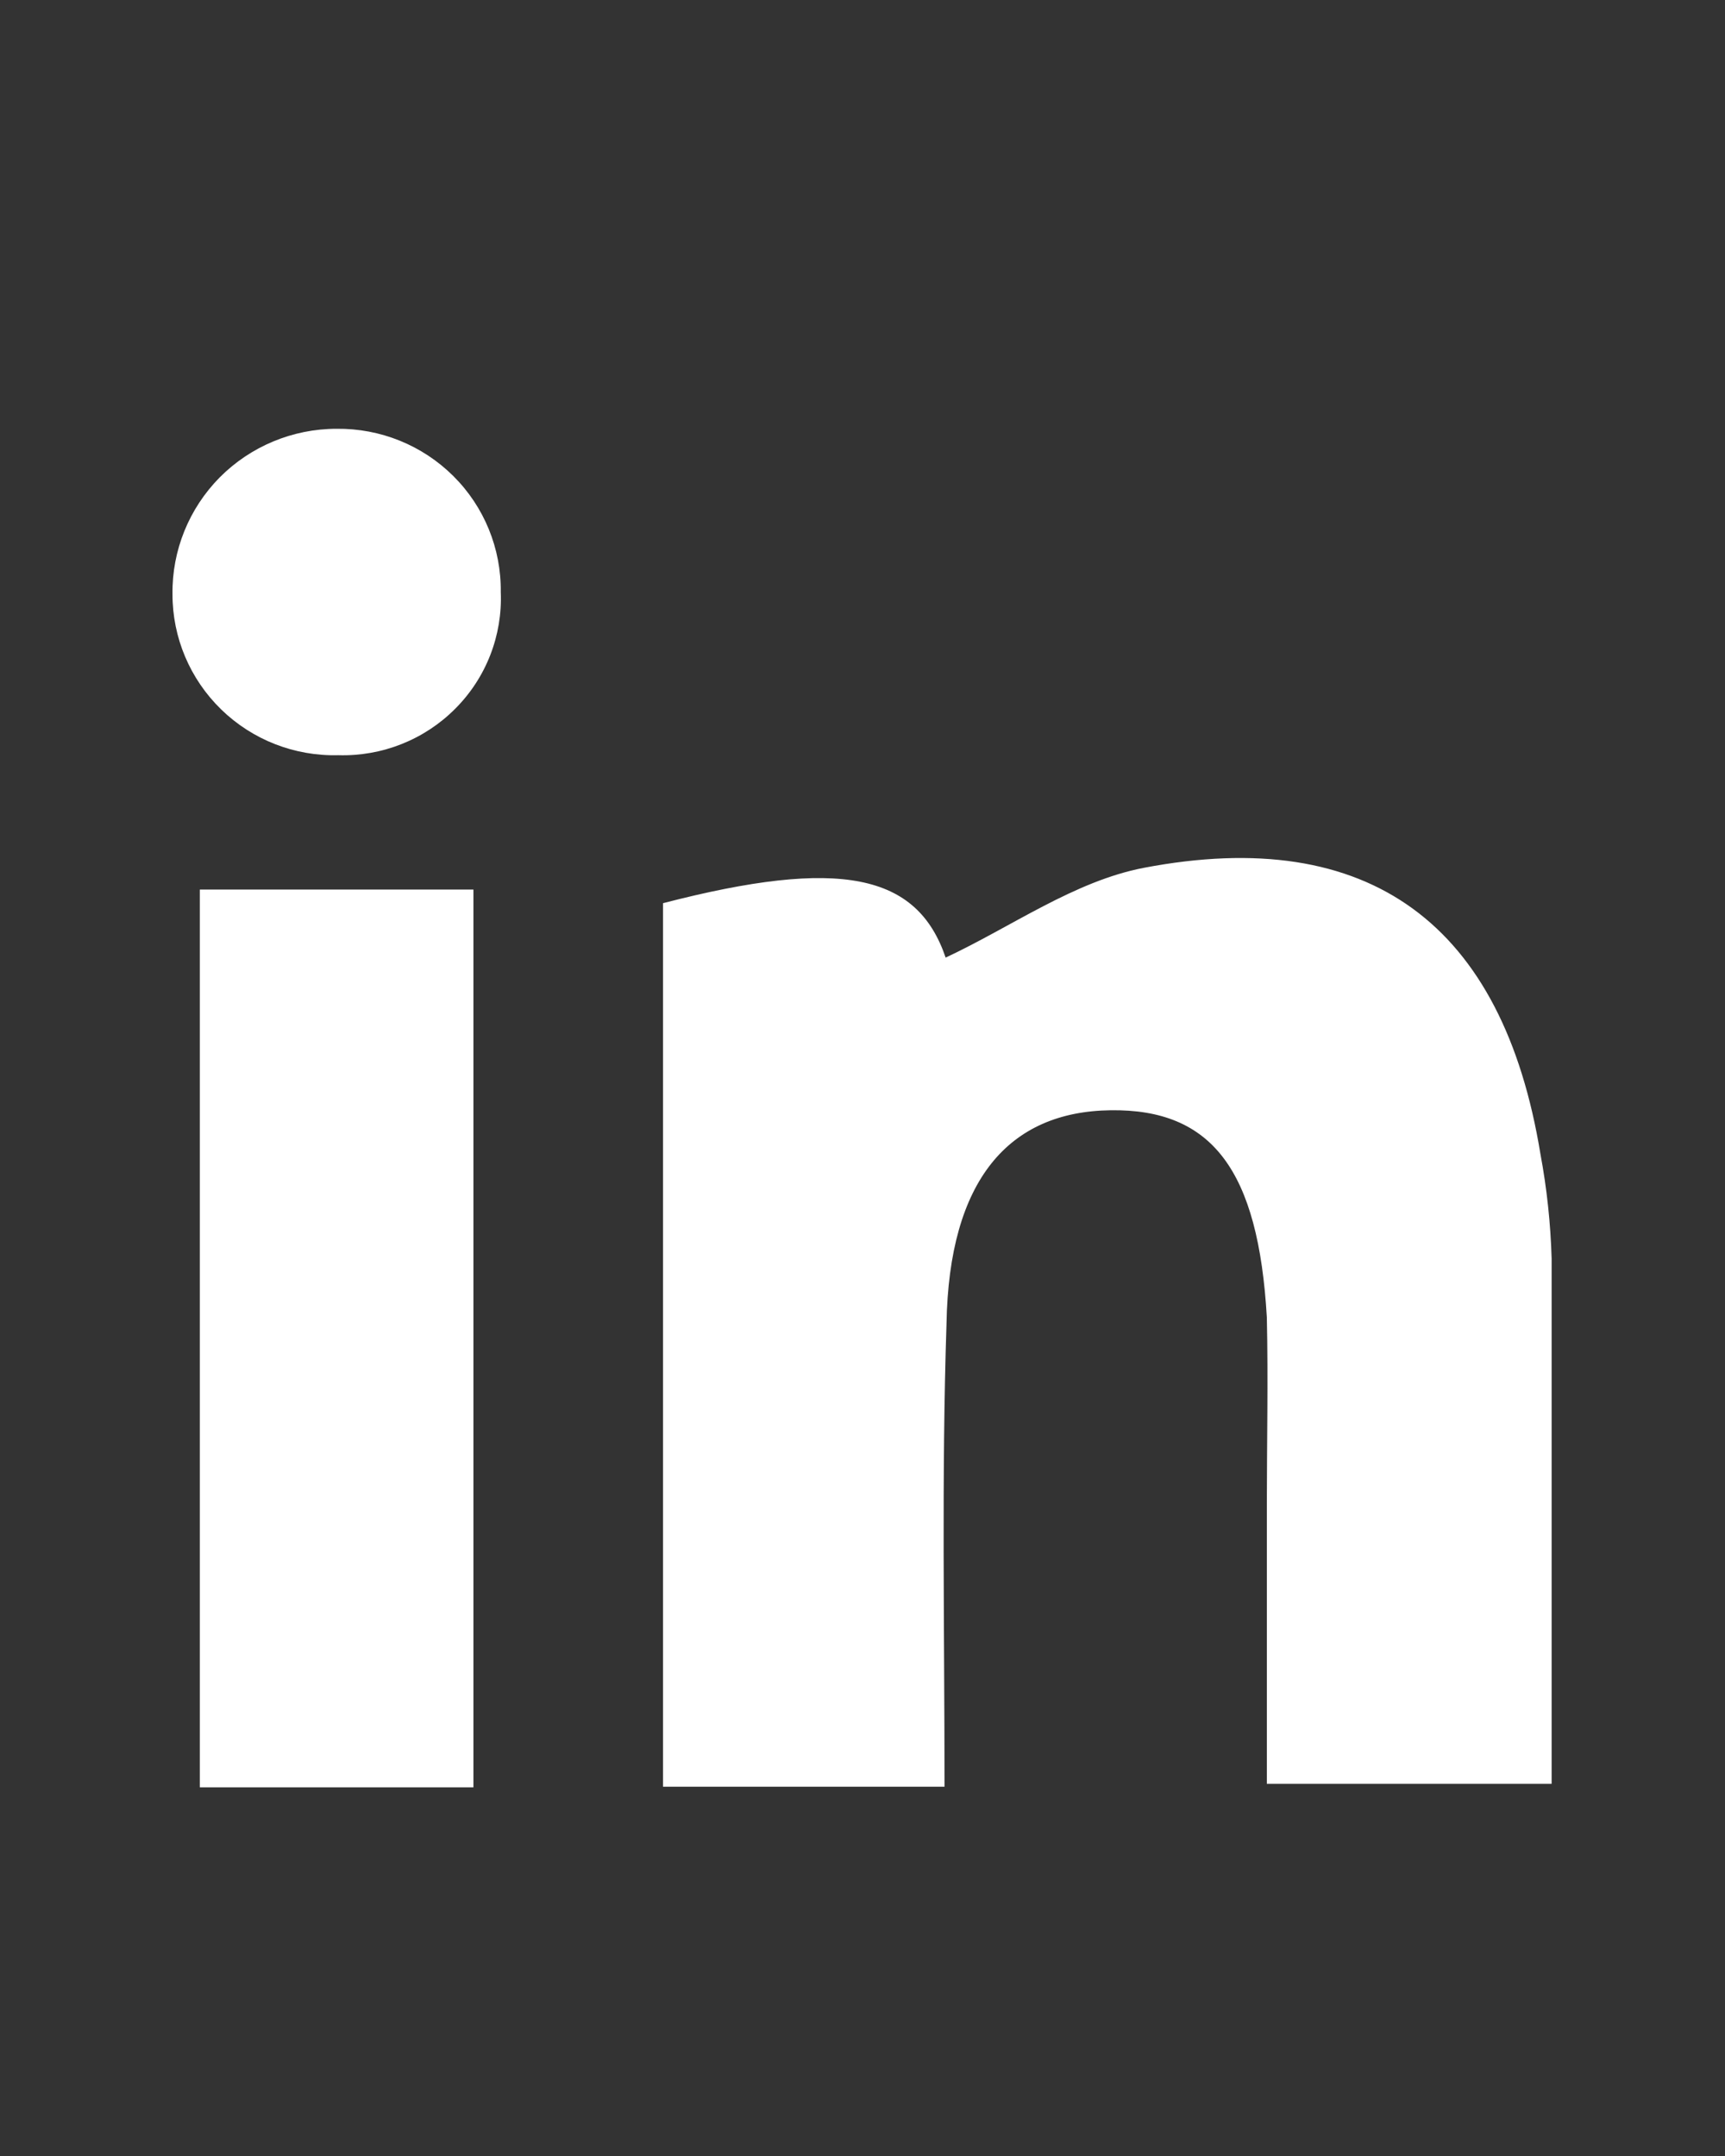
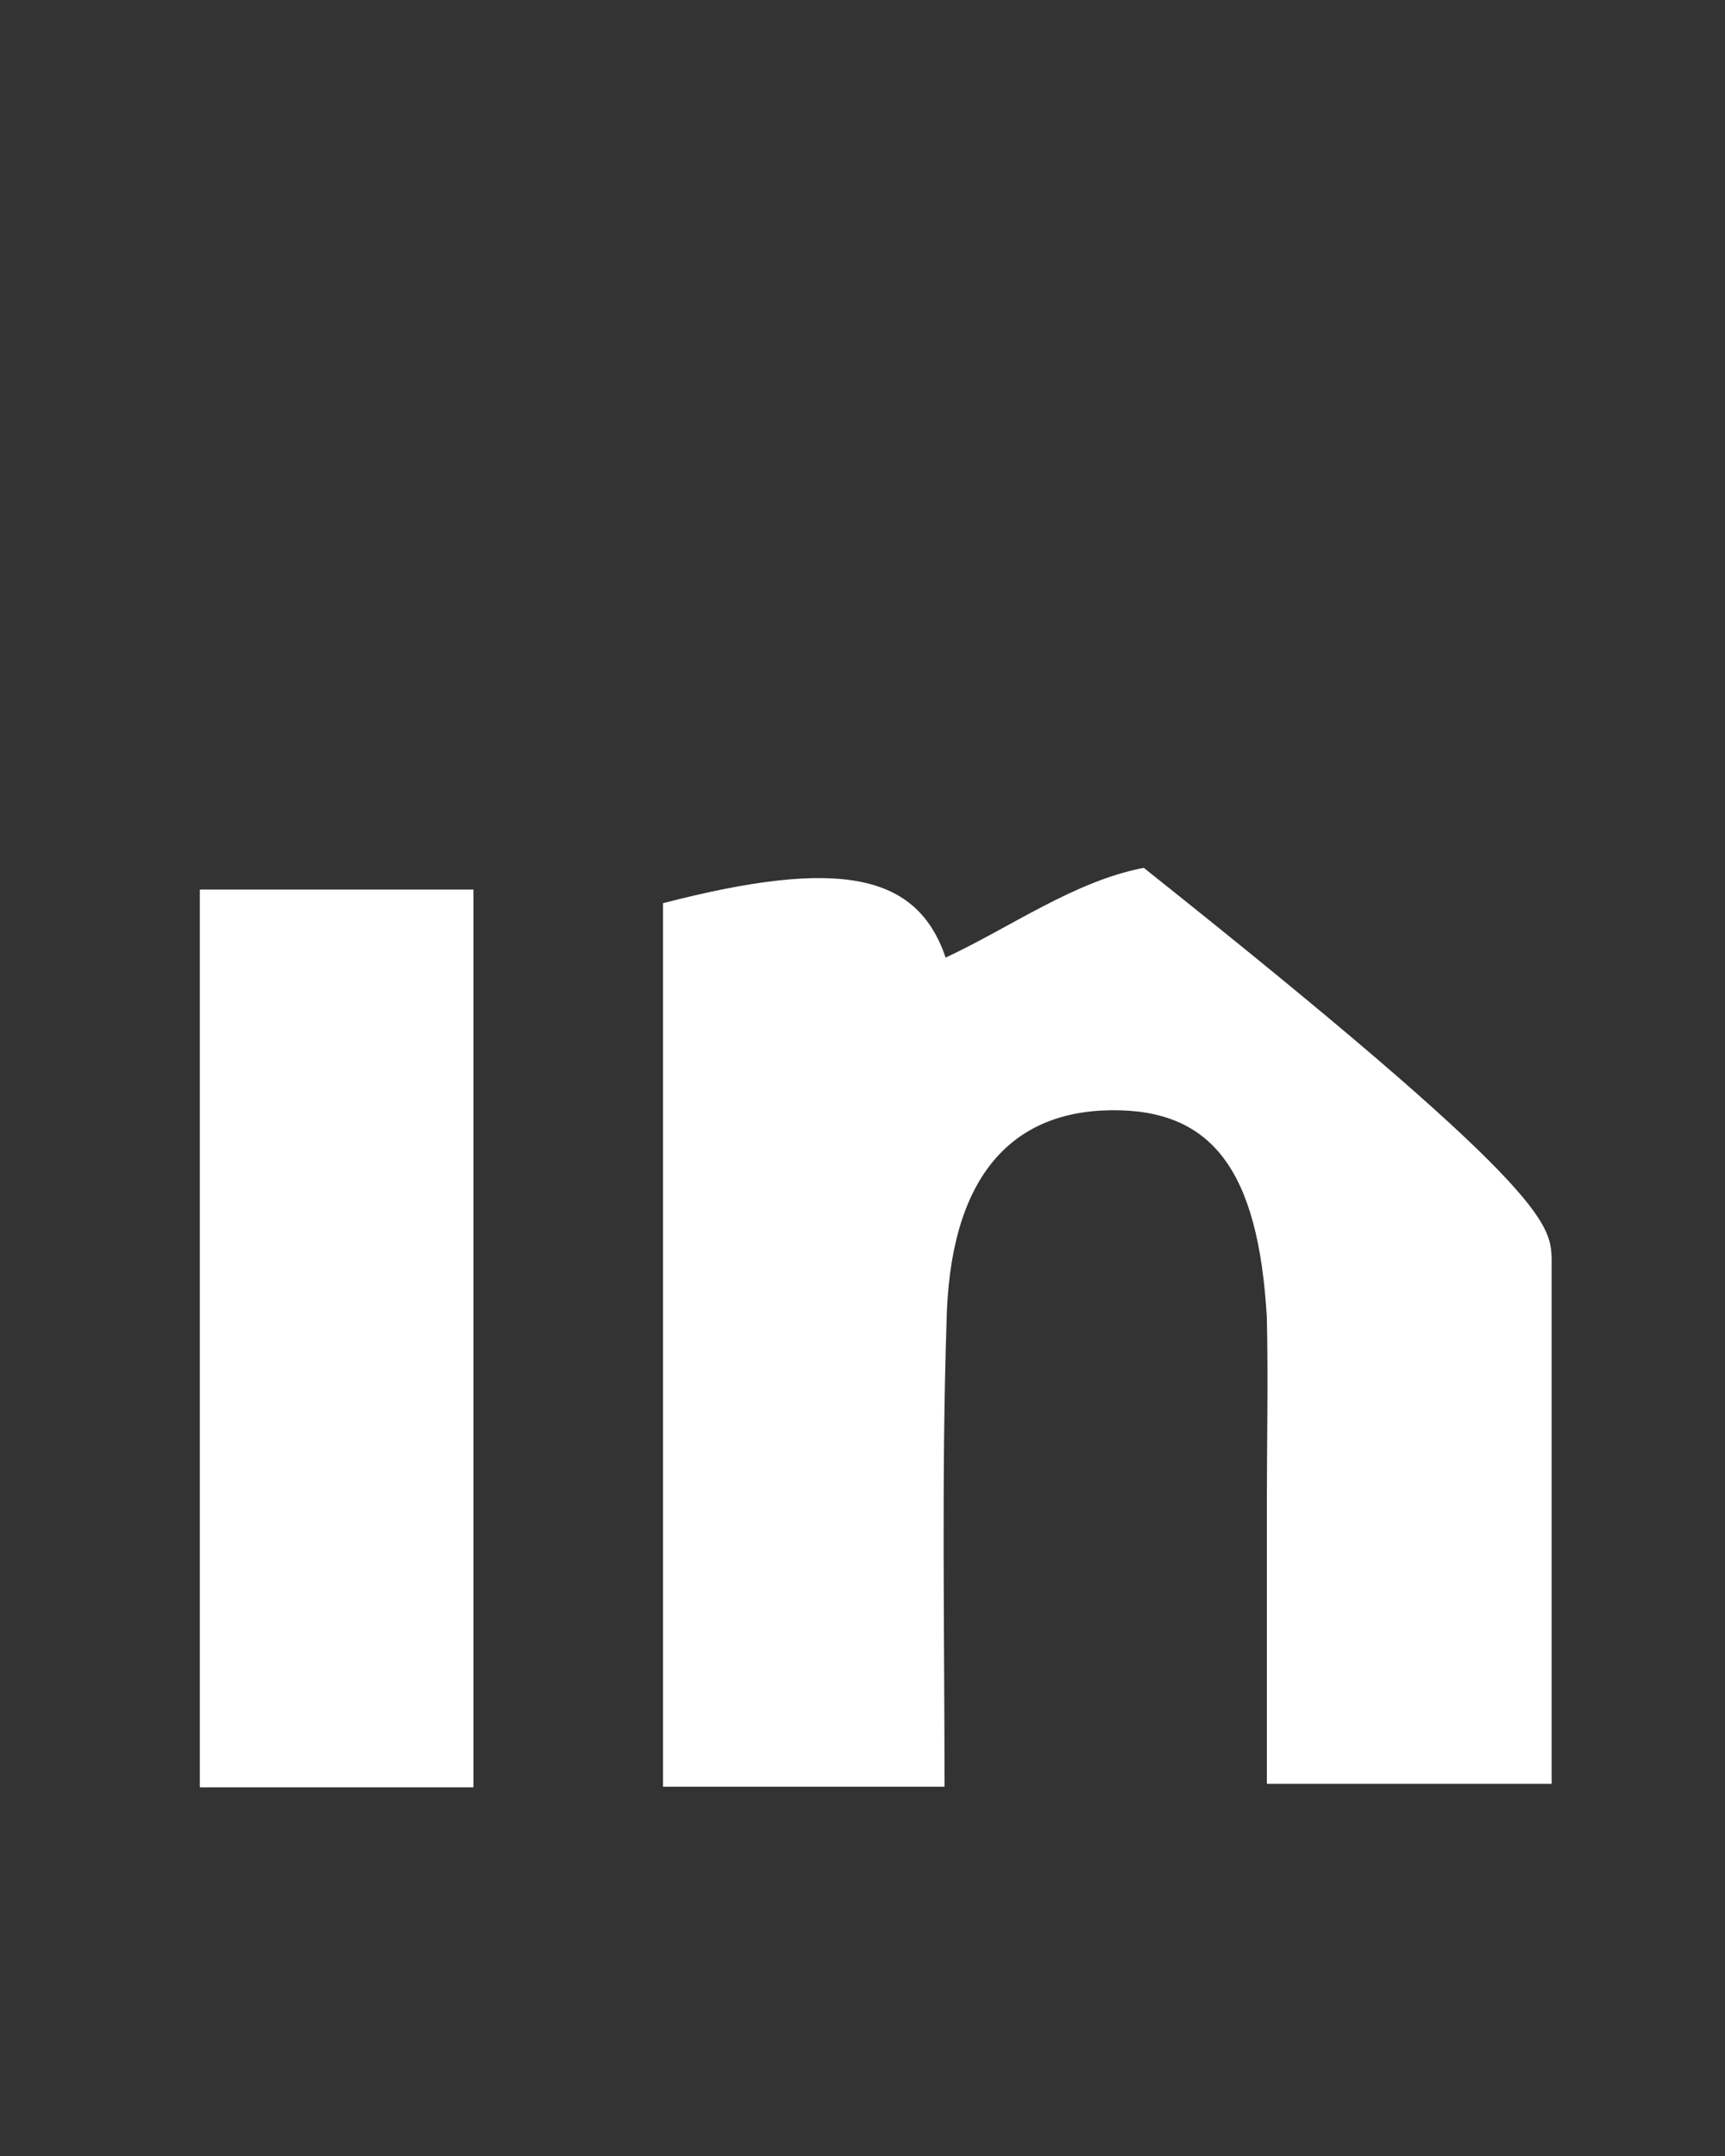
<svg xmlns="http://www.w3.org/2000/svg" width="20px" height="25px" viewBox="0 0 20 25" version="1.1">
  <rect x="0" y="0" width="20" height="25" fill="#333333" stroke="none" />
  <title>5CFE3427-9D3C-4858-8BEC-8548A927AC73</title>
  <g id="Treyarch_Desktop" stroke="none" stroke-width="1" fill="none" fill-rule="evenodd">
    <g id="Treyarch_Home_CW" transform="translate(-1125, -4655)" fill="#FFFFFF" fill-rule="nonzero">
      <g id="Footer" transform="translate(-1, 4525)">
        <g id="Social" transform="translate(1117, 3)">
          <g id="Tw-Icon-Copy-2" transform="translate(9, 127)">
            <g id="ln" transform="translate(2, 4.972)">
-               <path d="M8.951,15.746 L5.687,15.746 L5.687,5.501 C7.743,4.968 8.634,5.16 8.964,6.132 C9.725,5.776 10.455,5.246 11.261,5.091 C13.884,4.59 15.425,5.75 15.86,8.409 C15.935,8.81 15.978,9.216 15.99,9.624 C15.99,11.617 15.99,13.611 15.99,15.712 L12.688,15.712 L12.688,12.482 C12.688,11.756 12.704,11.031 12.688,10.305 C12.59,8.599 12.054,7.886 10.877,7.902 C9.7,7.917 9.002,8.706 8.974,10.378 C8.916,12.141 8.951,13.907 8.951,15.746 Z" id="Path" />
+               <path d="M8.951,15.746 L5.687,15.746 L5.687,5.501 C7.743,4.968 8.634,5.16 8.964,6.132 C9.725,5.776 10.455,5.246 11.261,5.091 C15.935,8.81 15.978,9.216 15.99,9.624 C15.99,11.617 15.99,13.611 15.99,15.712 L12.688,15.712 L12.688,12.482 C12.688,11.756 12.704,11.031 12.688,10.305 C12.59,8.599 12.054,7.886 10.877,7.902 C9.7,7.917 9.002,8.706 8.974,10.378 C8.916,12.141 8.951,13.907 8.951,15.746 Z" id="Path" />
              <polygon id="Path" points="0.317 5.343 3.489 5.343 3.489 15.753 0.317 15.753" />
-               <path d="M1.922,3.785 C1.416,3.798 0.927,3.607 0.565,3.255 C0.203,2.903 -0.001,2.421 -2.30880853e-16,1.918 C-0.007,1.412 0.191,0.924 0.548,0.563 C0.906,0.203 1.394,-4.50110983e-05 1.903,1.63064007e-16 C2.41,-0.006 2.897,0.191 3.256,0.548 C3.614,0.904 3.812,1.389 3.806,1.893 C3.827,2.397 3.636,2.888 3.278,3.246 C2.921,3.605 2.43,3.8 1.922,3.785 Z" id="Path" />
            </g>
          </g>
        </g>
      </g>
    </g>
  </g>
</svg>